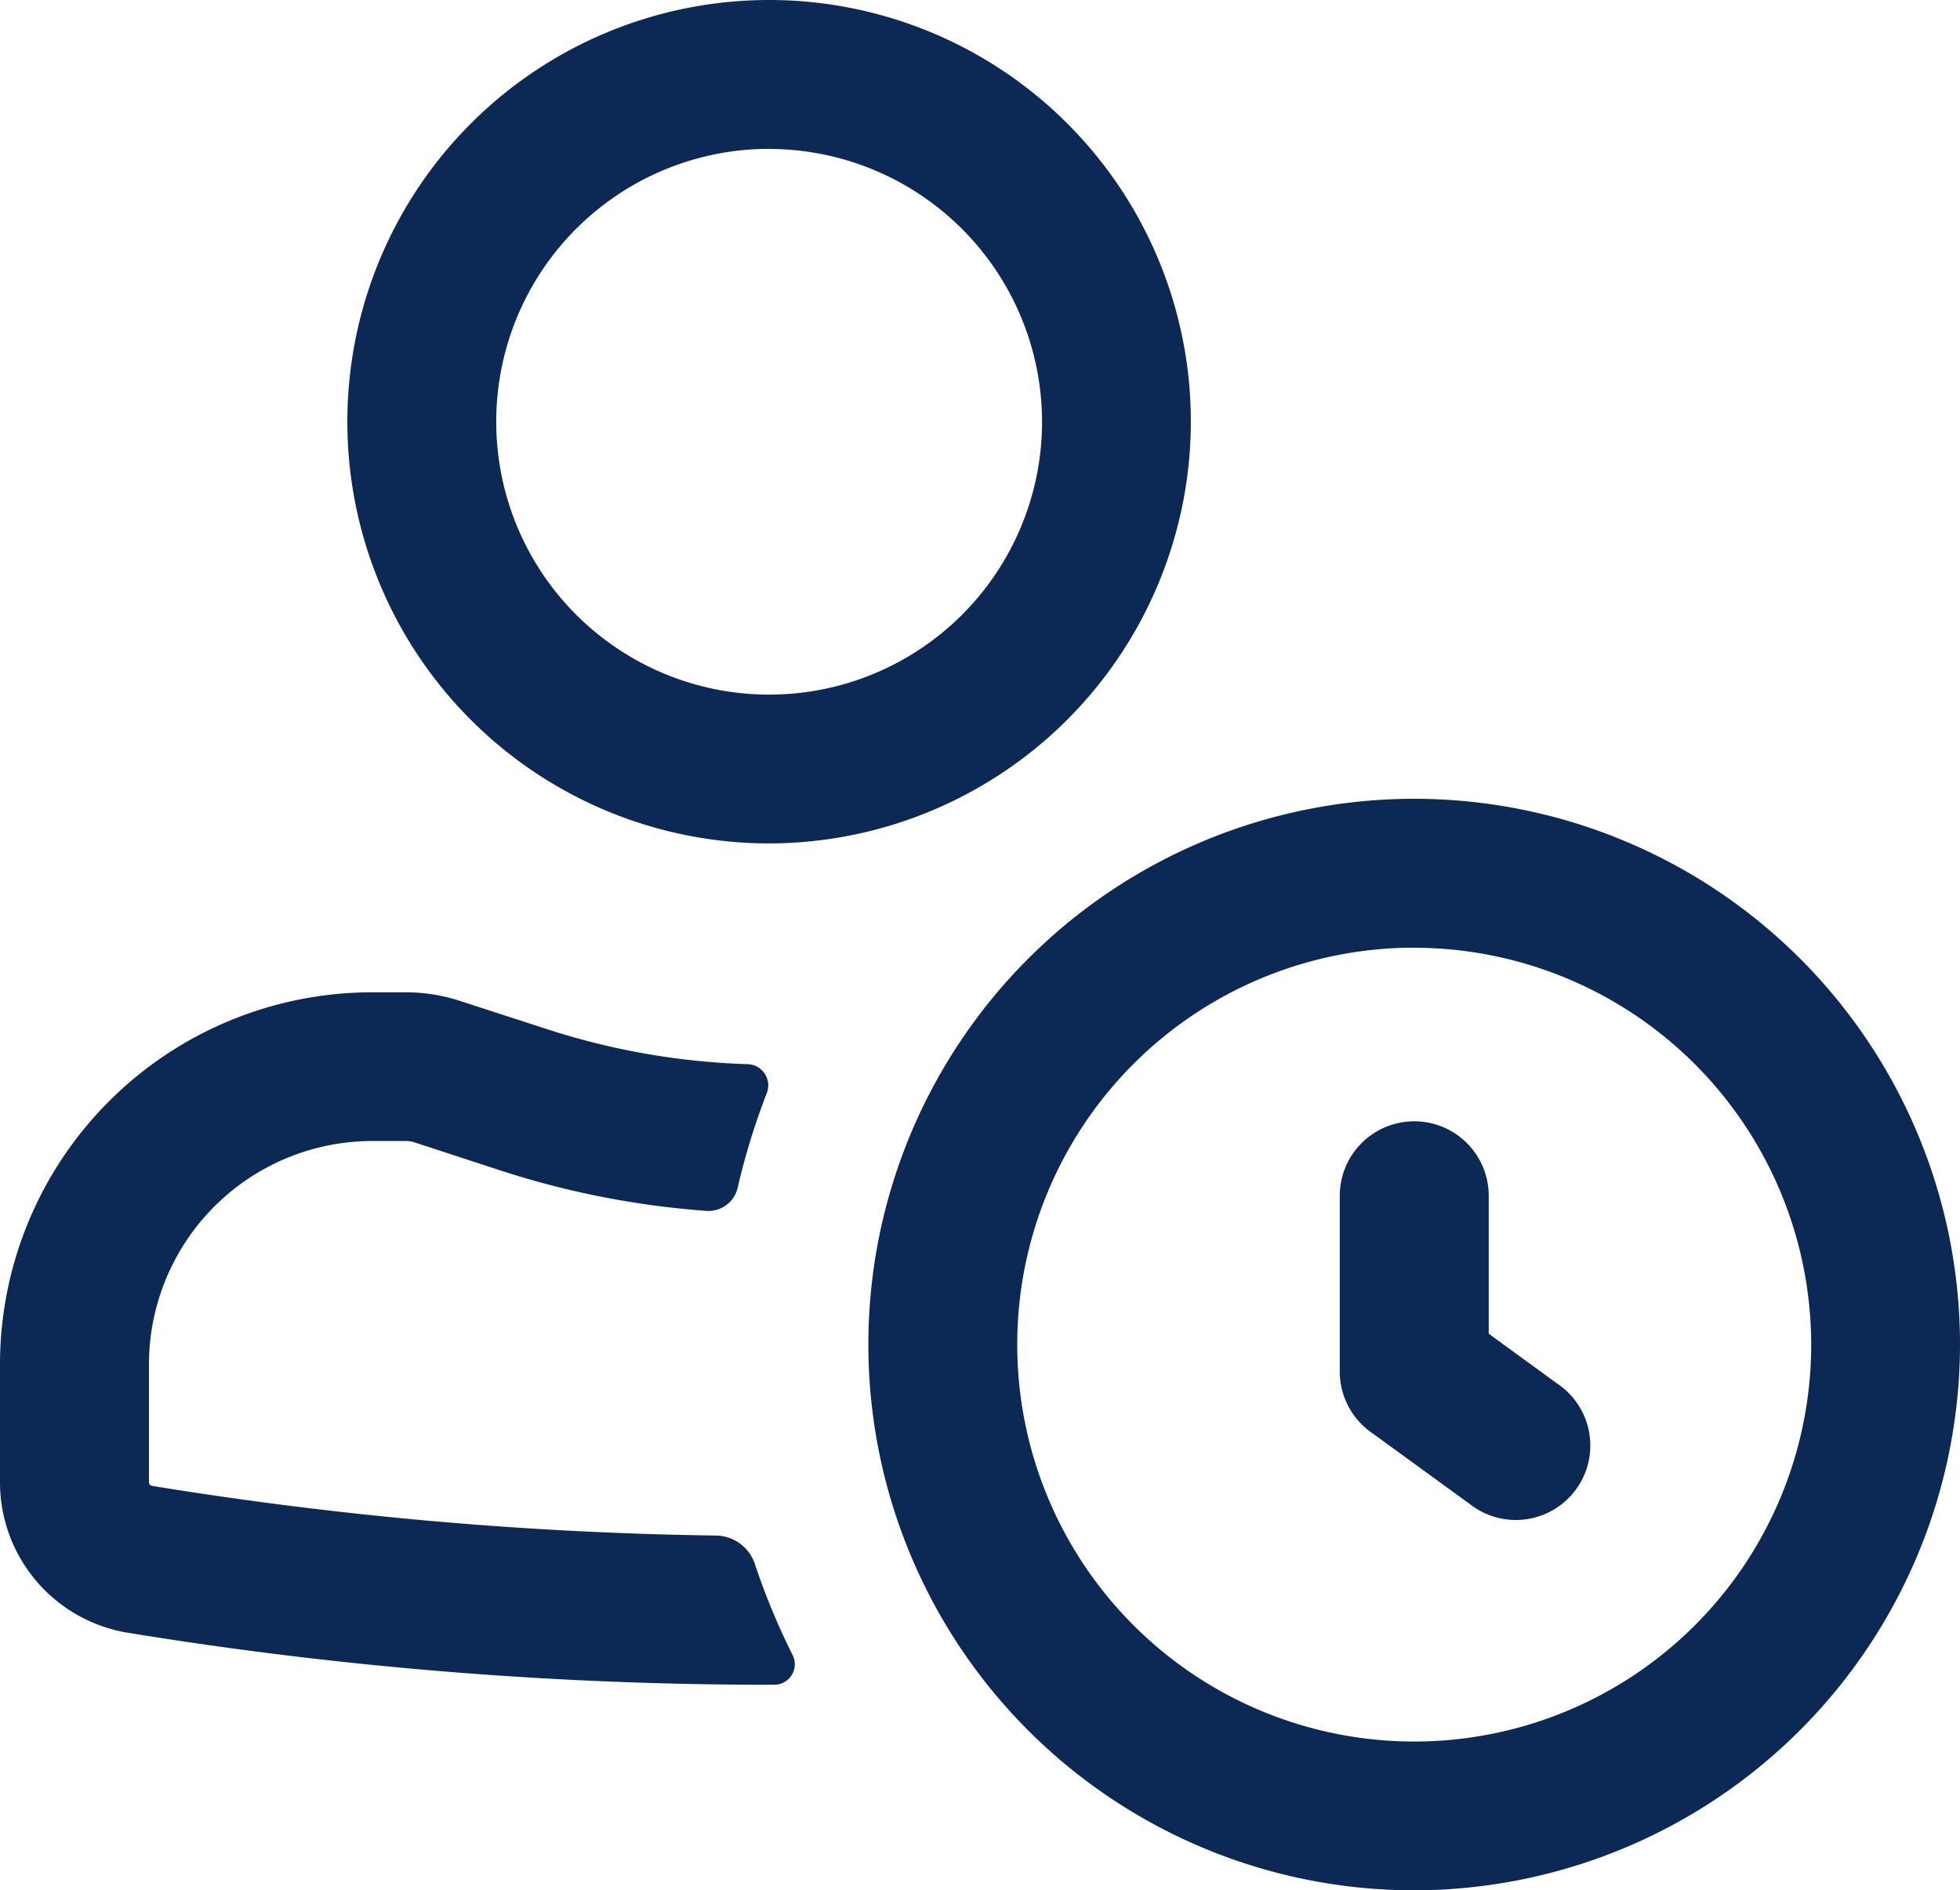
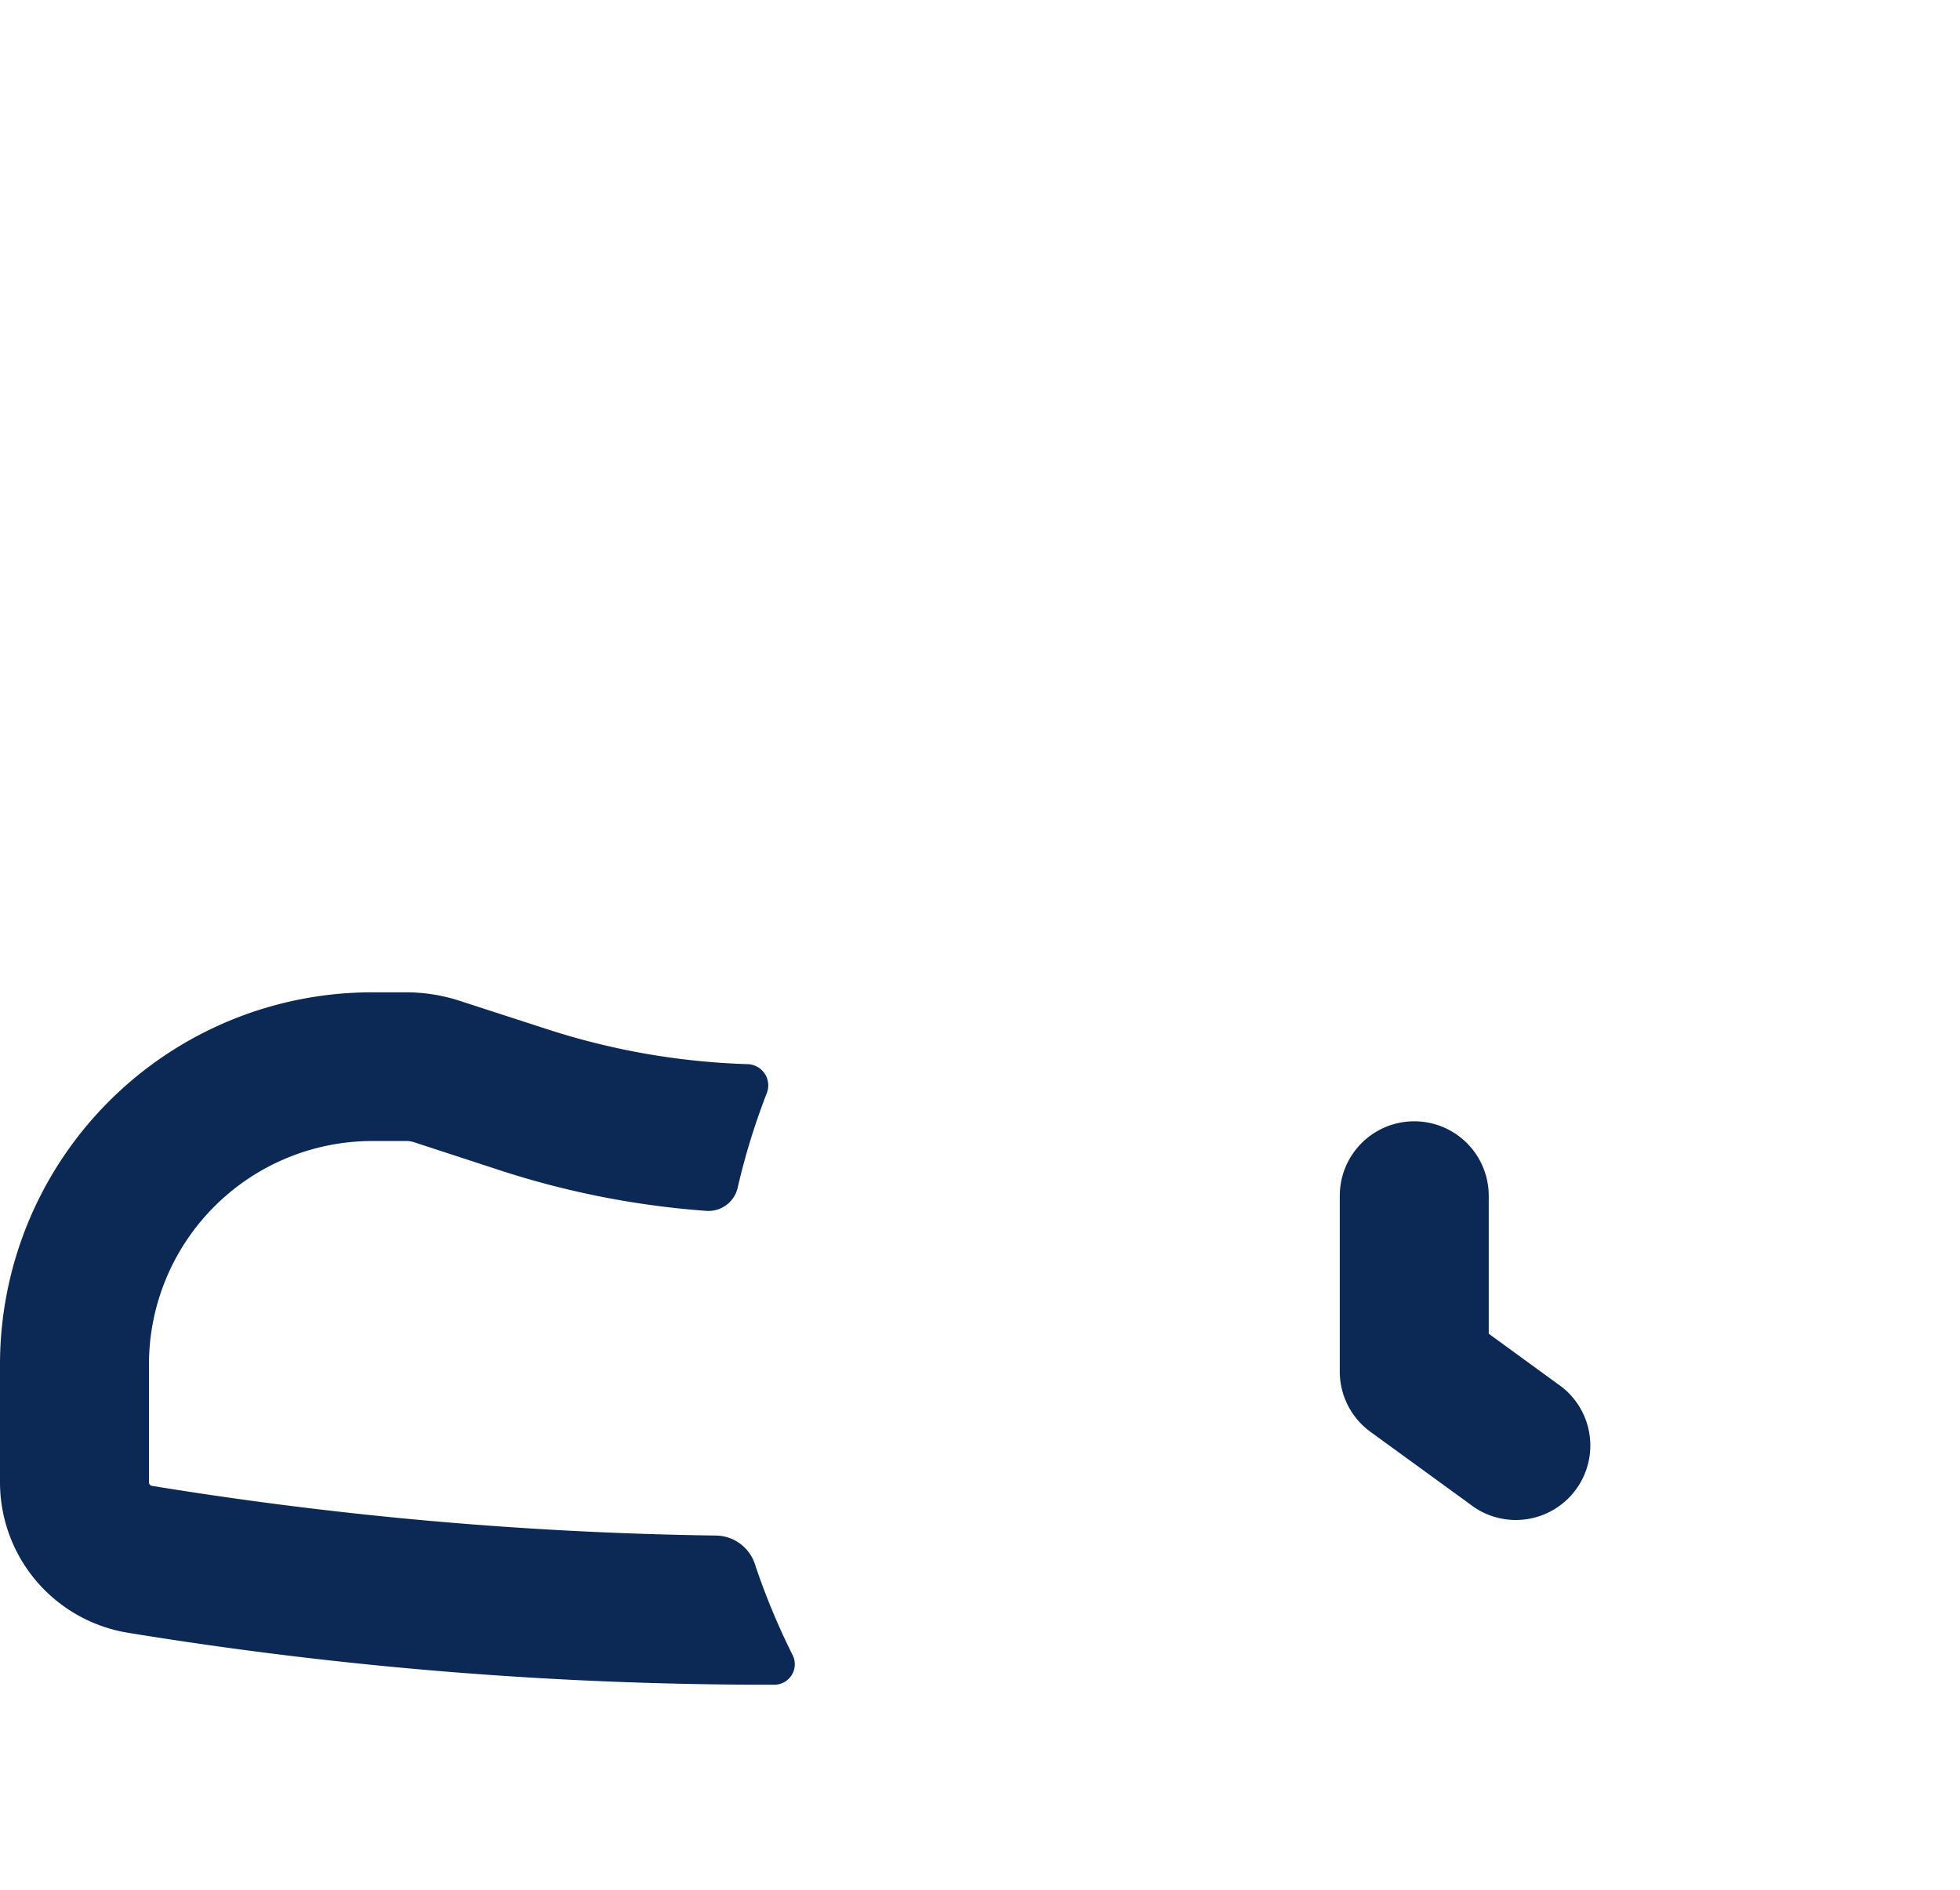
<svg xmlns="http://www.w3.org/2000/svg" width="50" height="48.228" viewBox="0 0 50 48.228">
  <defs>
    <style>.a{fill:#0c2854;}</style>
  </defs>
-   <path class="a" d="M10.759,21.518A10.759,10.759,0,1,1,21.518,10.759,10.771,10.771,0,0,1,10.759,21.518Zm0-17.72a6.962,6.962,0,1,0,6.963,6.961A6.969,6.969,0,0,0,10.759,3.8Z" transform="translate(8.861 0)" />
  <path class="a" d="M3.8,9.494a5.7,5.7,0,0,1,5.7-5.7h.863a.639.639,0,0,1,.2.031l2.191.716a22.145,22.145,0,0,0,5.276,1.036.764.764,0,0,0,.79-.6,17.583,17.583,0,0,1,.743-2.41.542.542,0,0,0-.486-.734,18.358,18.358,0,0,1-5.144-.9L11.732.219A4.435,4.435,0,0,0,10.357,0H9.494A9.494,9.494,0,0,0,0,9.494V12.5a3.891,3.891,0,0,0,3.264,3.84,101.491,101.491,0,0,0,16.5,1.326.523.523,0,0,0,.454-.761,17.615,17.615,0,0,1-.959-2.313,1.06,1.06,0,0,0-.983-.732,97.73,97.73,0,0,1-14.4-1.268A.093.093,0,0,1,3.8,12.5Z" transform="translate(0 25.317)" />
  <path class="a" d="M3.8,1.9A1.9,1.9,0,0,0,0,1.9V6.387A1.9,1.9,0,0,0,.782,7.922L3.314,9.763A1.9,1.9,0,1,0,5.547,6.692L3.8,5.42Z" transform="translate(34.178 28.608)" />
-   <path class="a" d="M13.924,27.848A13.924,13.924,0,1,1,27.848,13.924,13.94,13.94,0,0,1,13.924,27.848Zm0-24.05A10.127,10.127,0,1,0,24.052,13.924,10.137,10.137,0,0,0,13.924,3.8Z" transform="translate(22.152 20.38)" />
</svg>